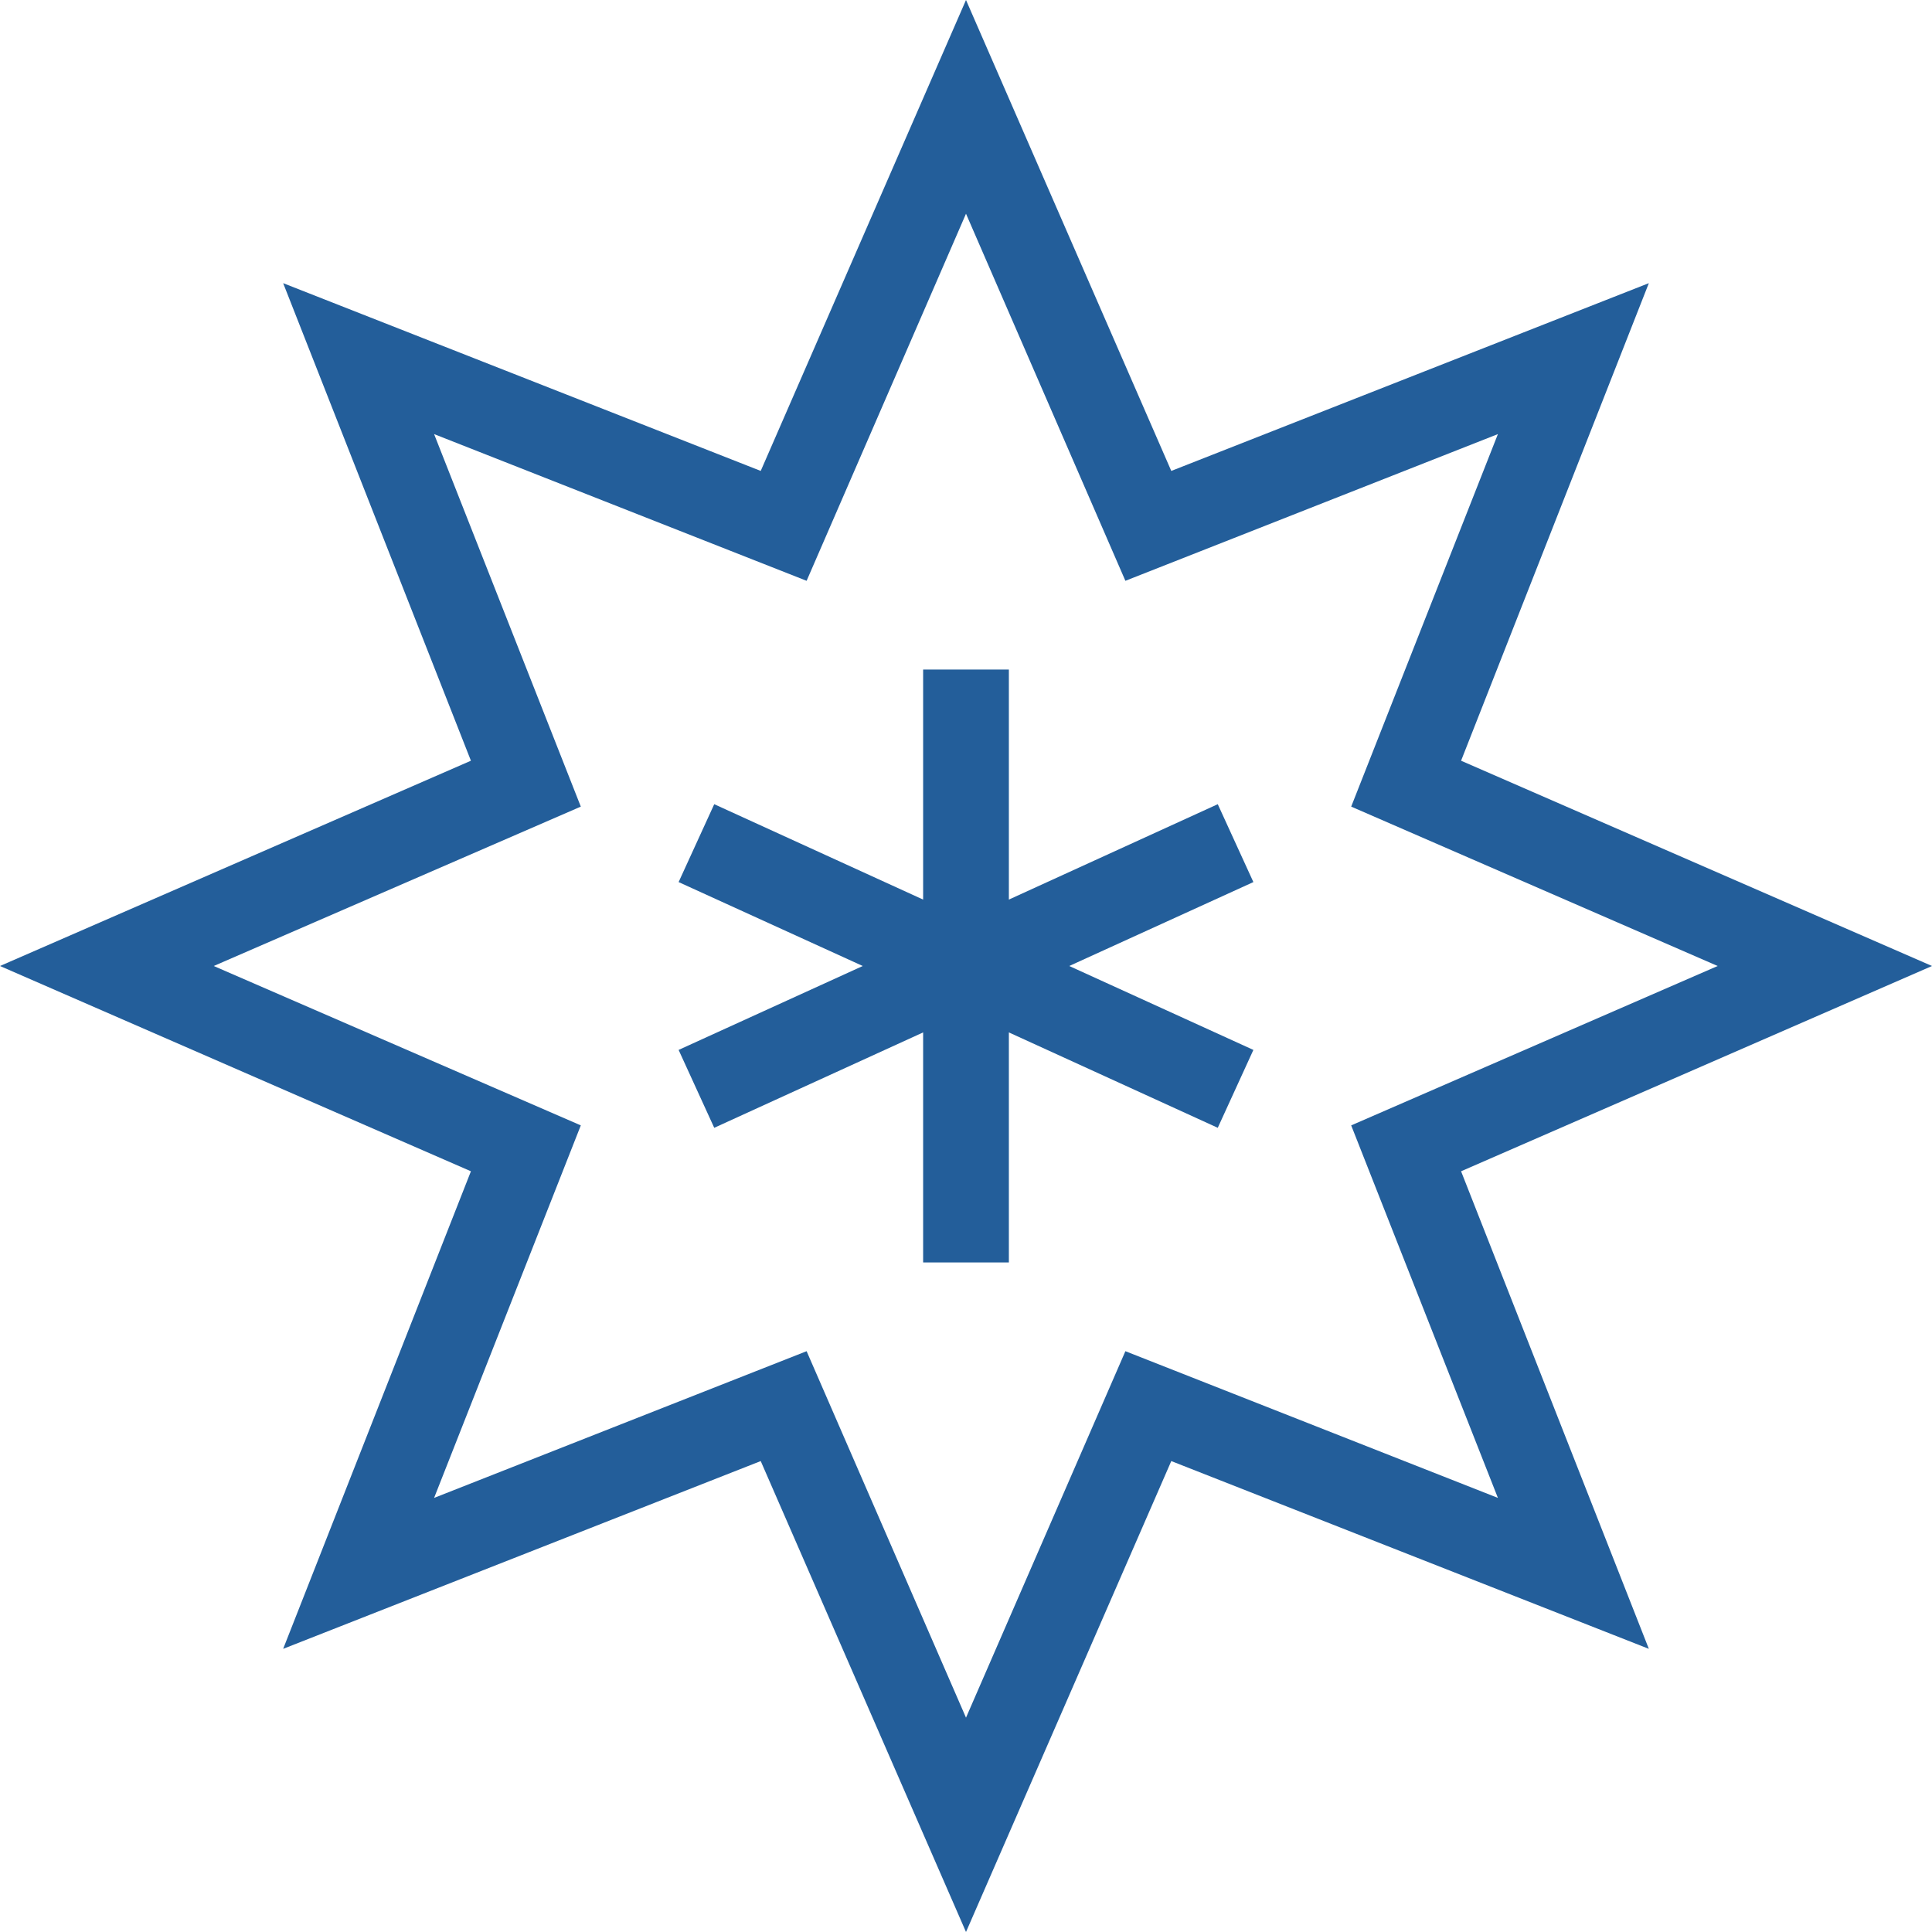
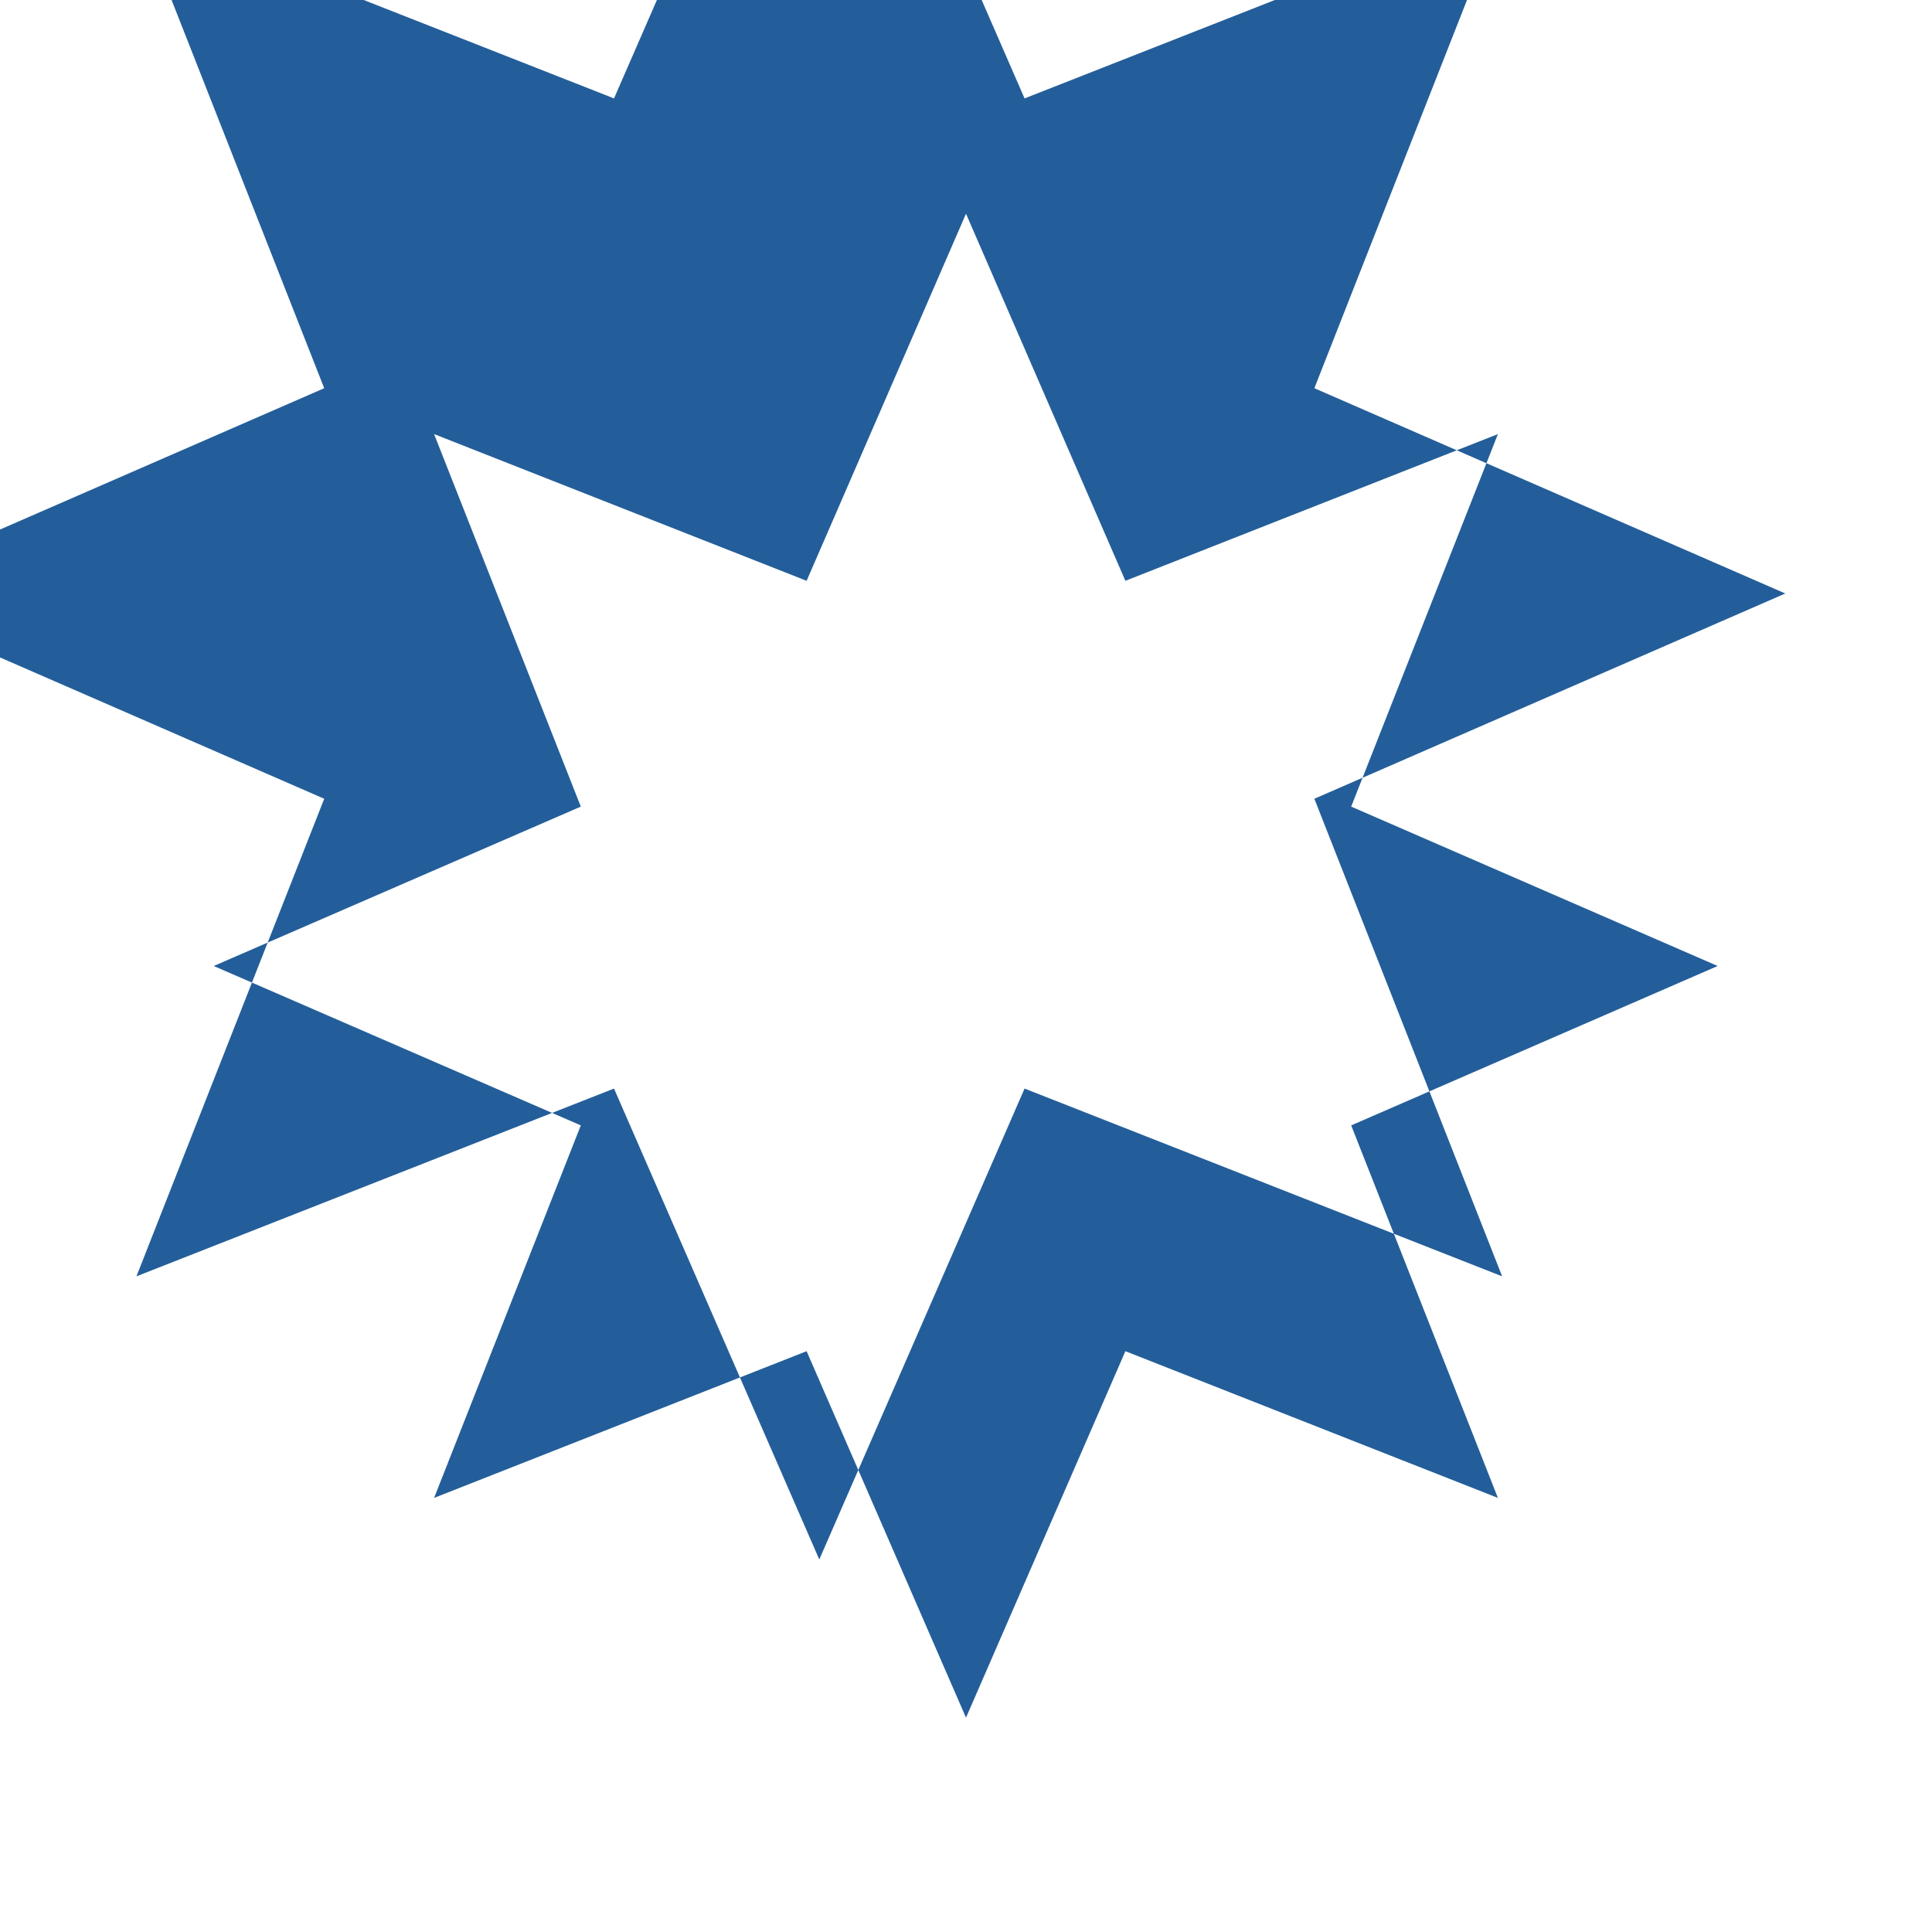
<svg xmlns="http://www.w3.org/2000/svg" enable-background="new 0 0 32 32" height="32" viewBox="0 0 32 32" width="32">
  <g clip-rule="evenodd" fill="#235e9a" fill-rule="evenodd">
-     <path d="m20.17 13.32-3.46 1.58v-3.81h-1.42v3.81l-3.46-1.58-.59 1.29 3.05 1.39-3.05 1.39.59 1.29 3.46-1.58v3.81h1.42v-3.81l3.46 1.58.59-1.29-3.05-1.39 3.05-1.39z" />
-     <path d="m24.81 24.81-6.17-2.43-2.64 6.07-2.64-6.07-6.17 2.43 2.43-6.17-6.08-2.64 6.08-2.64-2.43-6.17 6.17 2.43 2.64-6.08 2.64 6.08 6.17-2.43-2.43 6.17 6.07 2.64-6.07 2.64zm7.19-8.81-7.8-3.4 3.11-7.91-7.91 3.11-3.4-7.8-3.4 7.8-7.91-3.11 3.11 7.91-7.8 3.4 7.8 3.4-3.11 7.91 7.91-3.11 3.4 7.8 3.4-7.8 7.91 3.11-3.11-7.91z" />
+     <path d="m24.81 24.81-6.17-2.43-2.64 6.07-2.64-6.07-6.17 2.43 2.43-6.17-6.08-2.64 6.08-2.64-2.43-6.17 6.17 2.43 2.64-6.08 2.64 6.08 6.17-2.43-2.43 6.17 6.07 2.64-6.07 2.64m7.19-8.81-7.8-3.4 3.11-7.91-7.91 3.11-3.4-7.8-3.4 7.8-7.91-3.11 3.11 7.91-7.8 3.4 7.8 3.4-3.11 7.91 7.91-3.11 3.4 7.8 3.4-7.8 7.91 3.11-3.11-7.91z" />
  </g>
</svg>